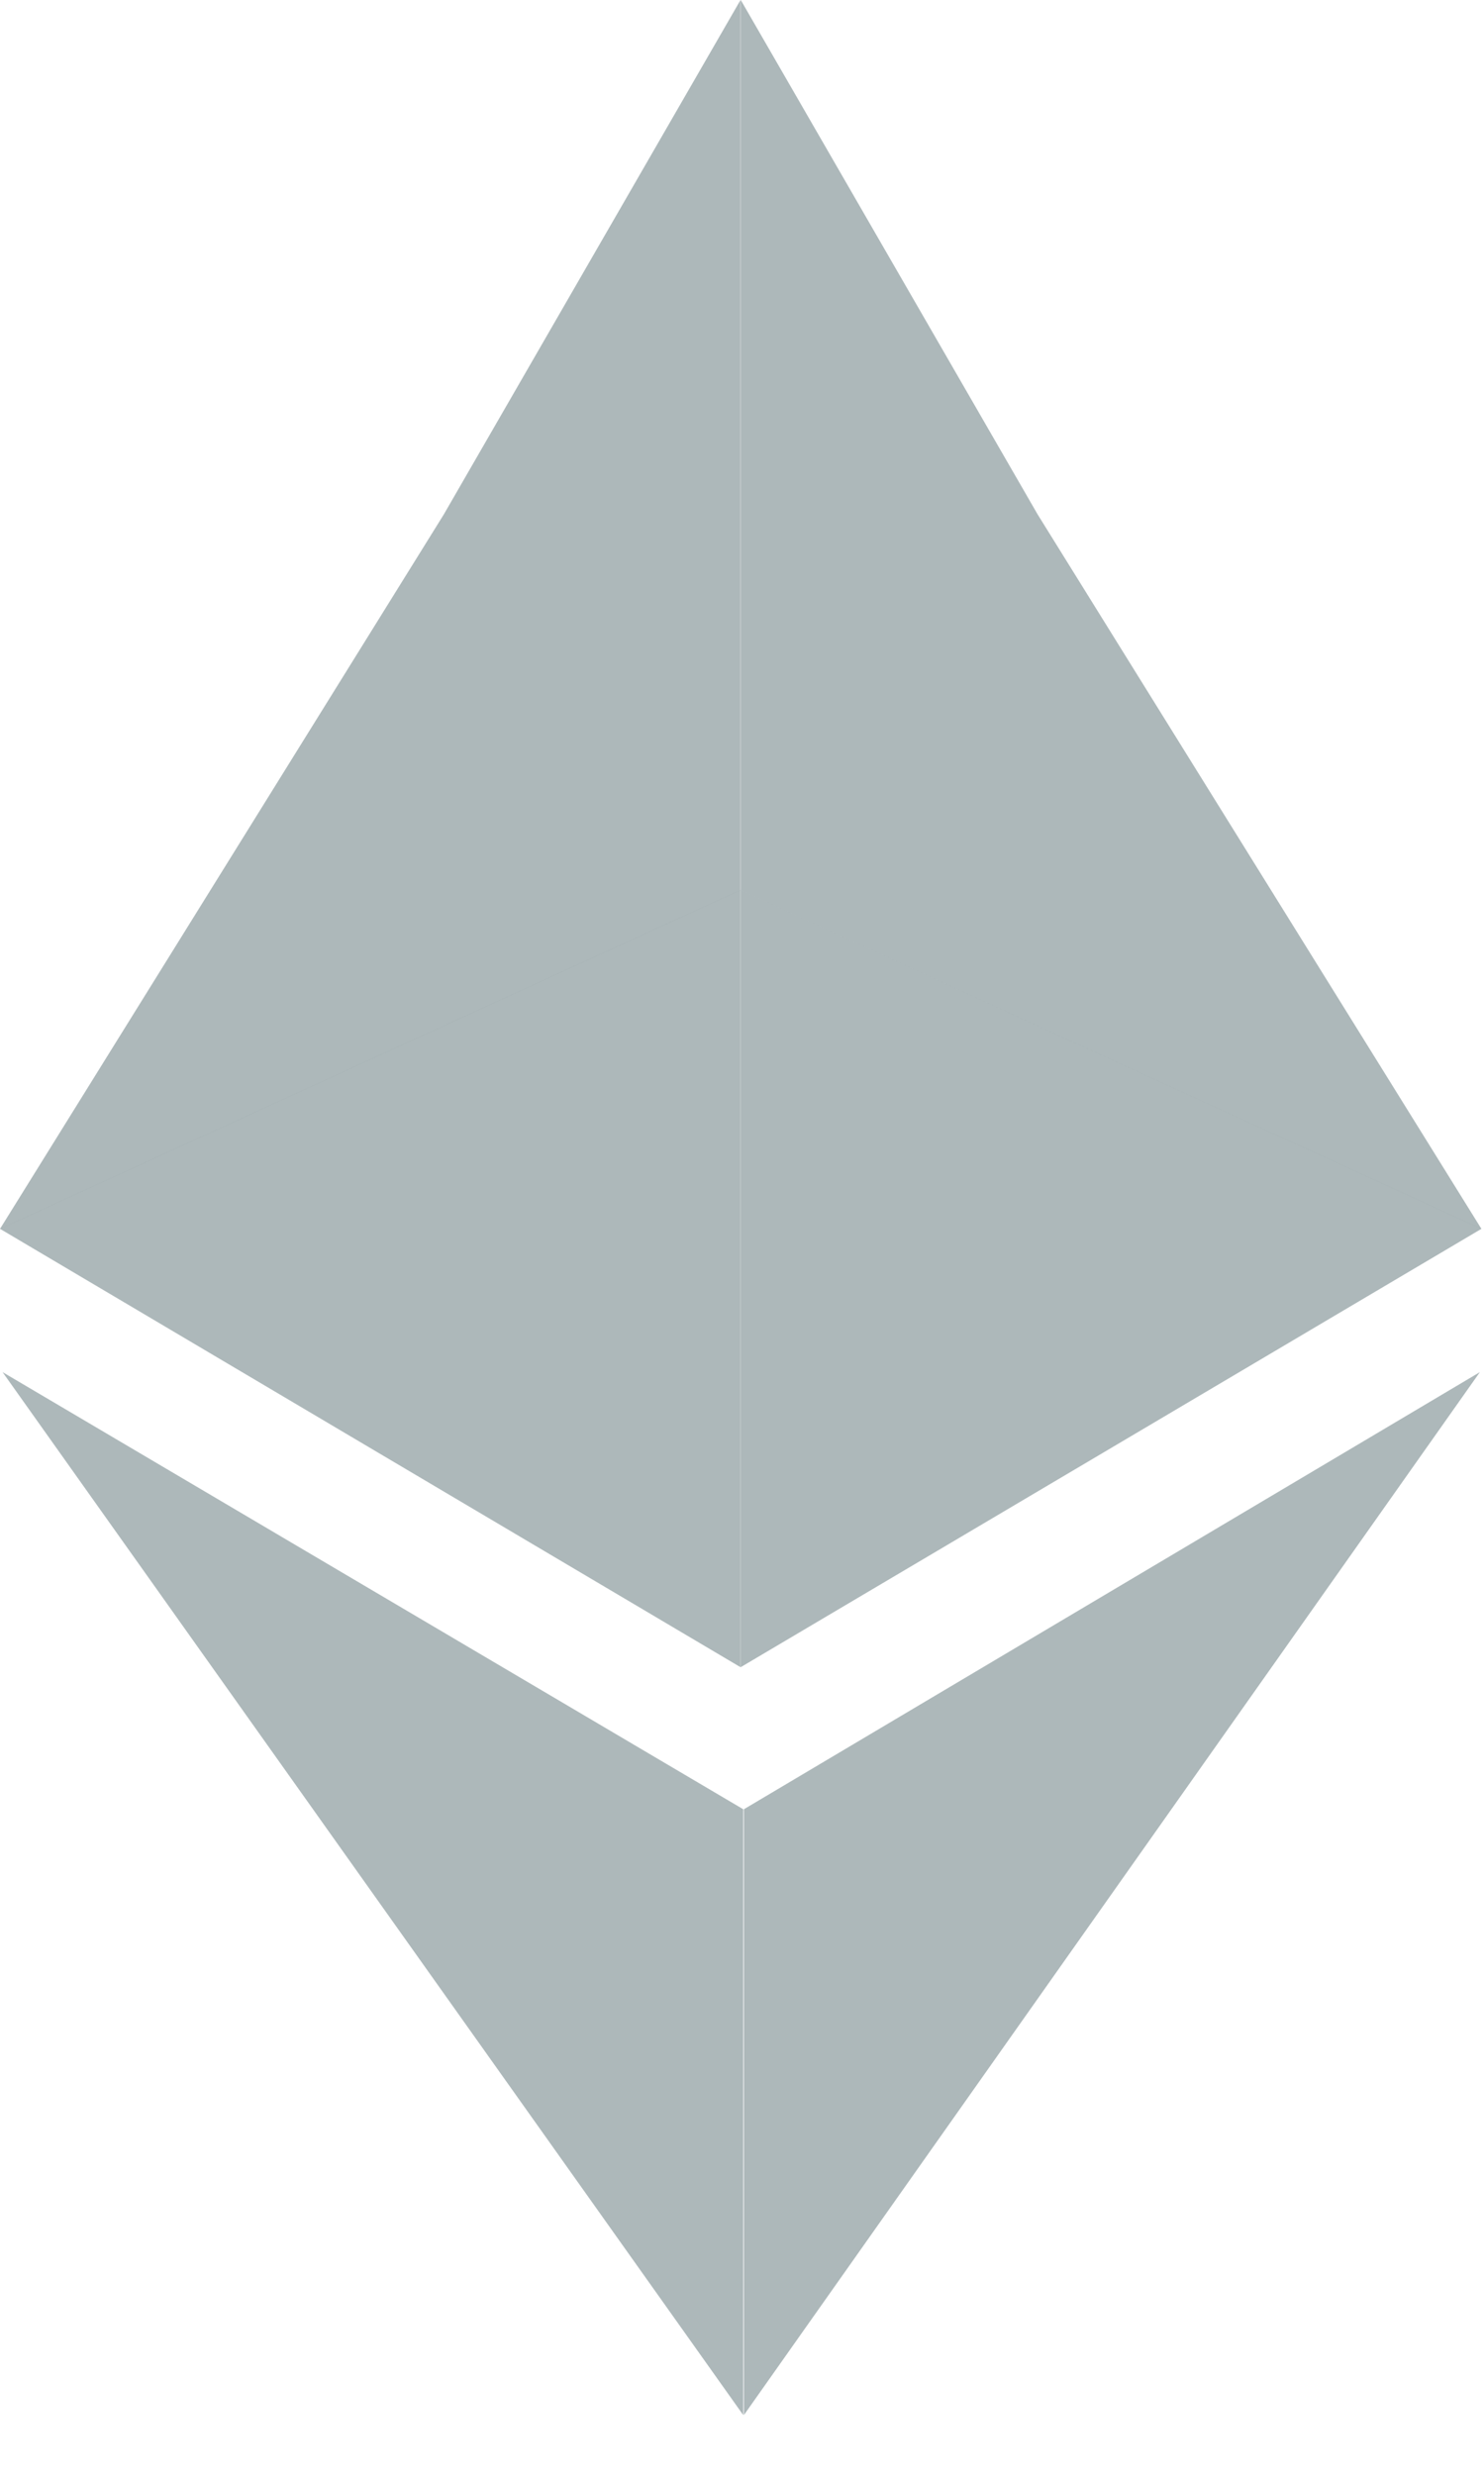
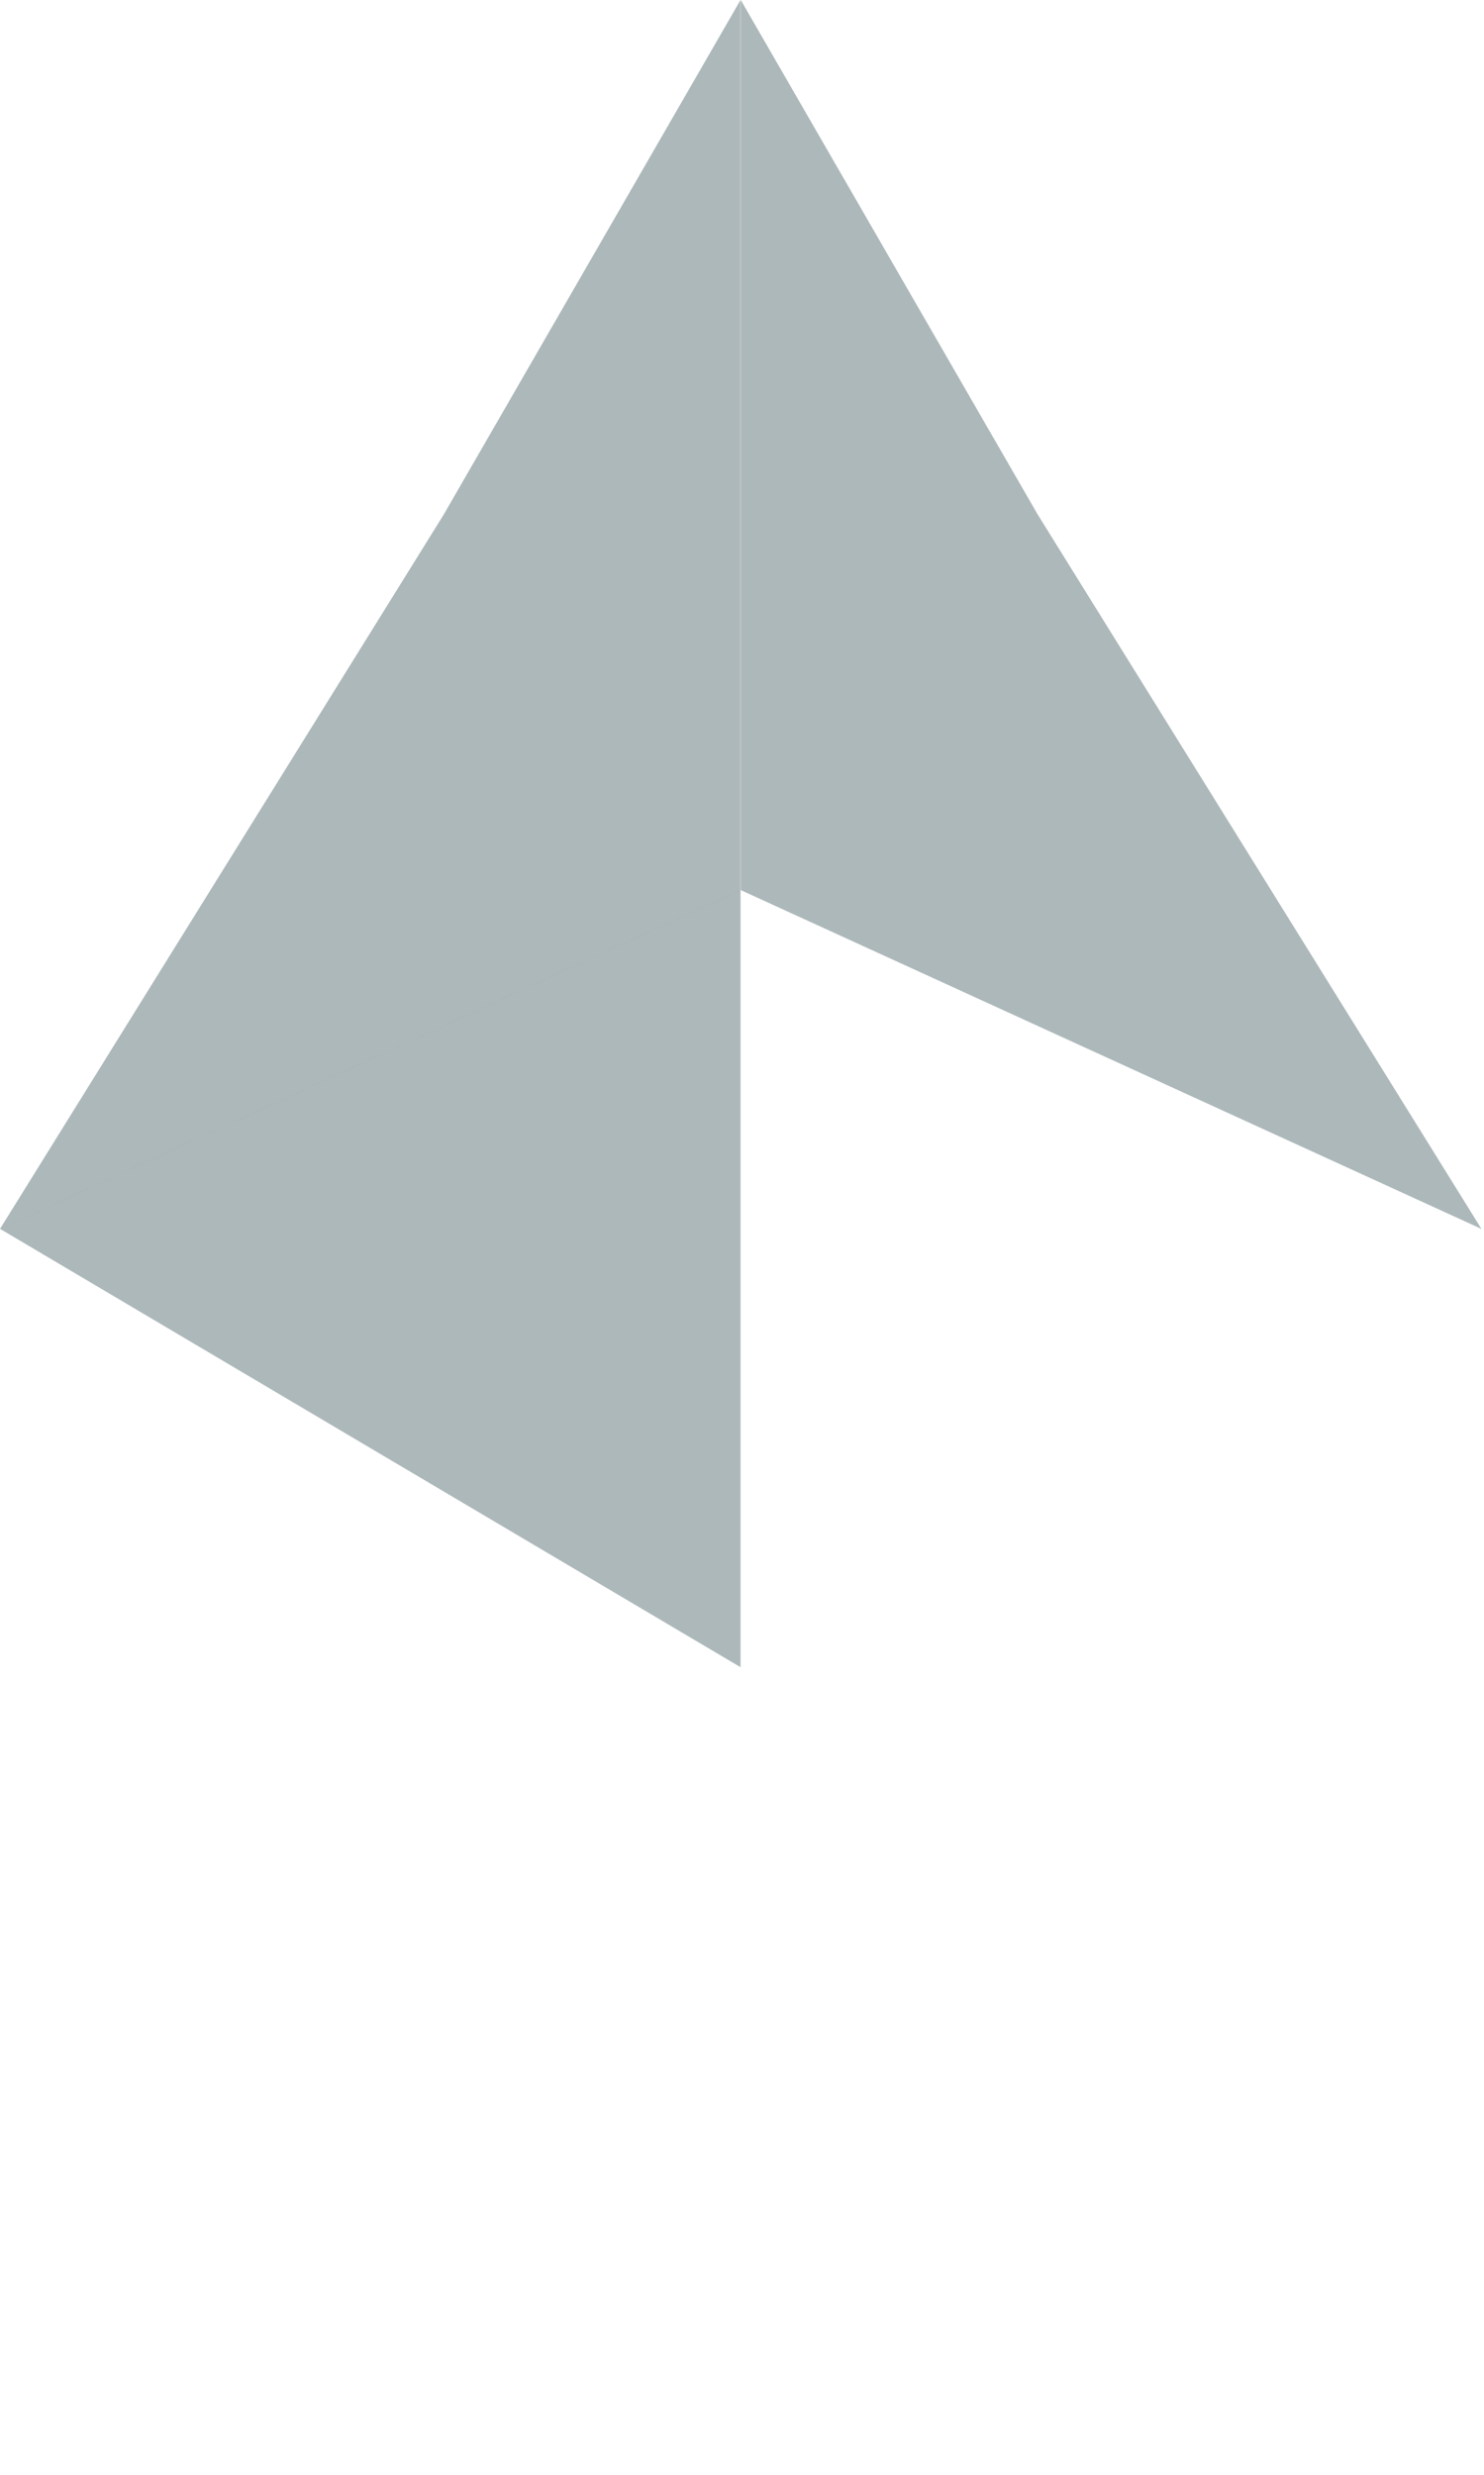
<svg xmlns="http://www.w3.org/2000/svg" width="18" height="30" viewBox="0 0 18 30" fill="none">
  <path d="M8.982 0V10.79L0 14.897L5.383 6.236L8.982 0Z" fill="#103037" fill-opacity="0.34" />
  <path d="M17.969 14.897L8.985 10.79V0L12.586 6.236L17.969 14.897Z" fill="#103037" fill-opacity="0.34" />
  <path d="M8.982 10.789V20.21L0 14.896L8.982 10.789Z" fill="#103037" fill-opacity="0.34" />
-   <path d="M17.969 14.896L8.984 20.21V10.789L17.969 14.896Z" fill="#103037" fill-opacity="0.34" />
-   <path d="M9.015 21.932V29.276L0.031 16.633L9.015 21.932Z" fill="#103037" fill-opacity="0.34" />
-   <path d="M17.95 16.633L9.023 29.276V21.932L17.95 16.633Z" fill="#103037" fill-opacity="0.34" />
</svg>